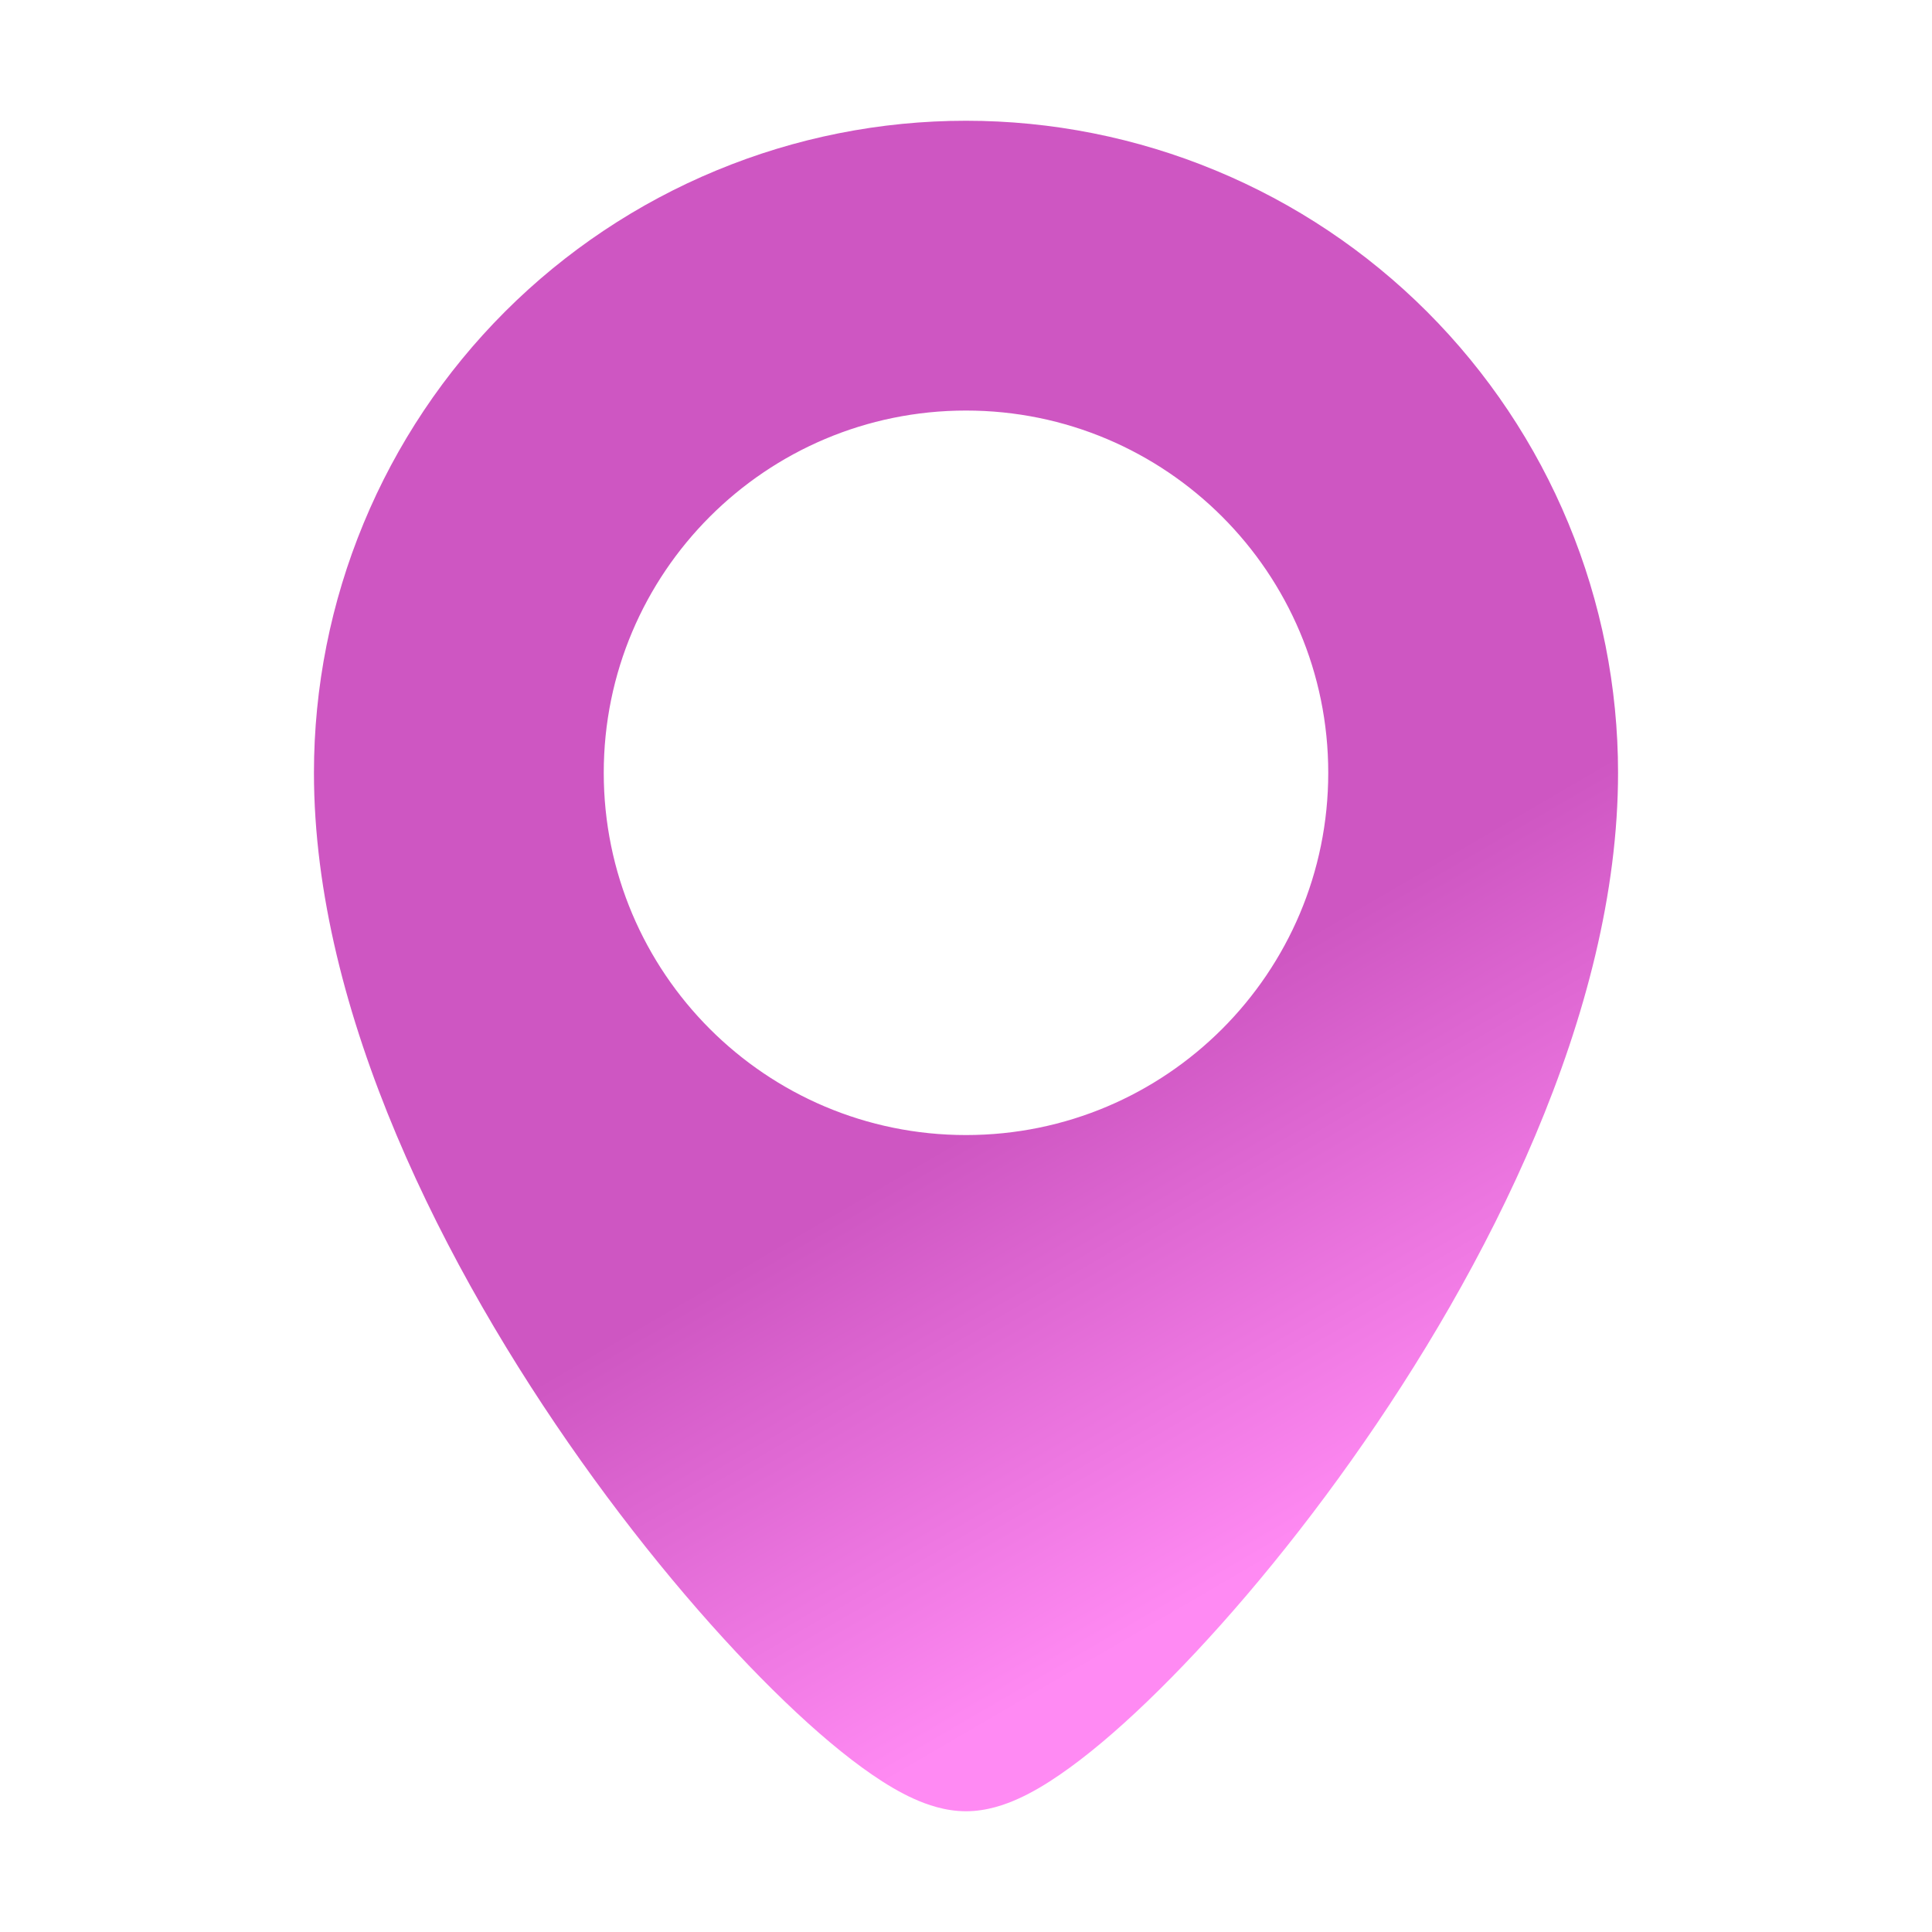
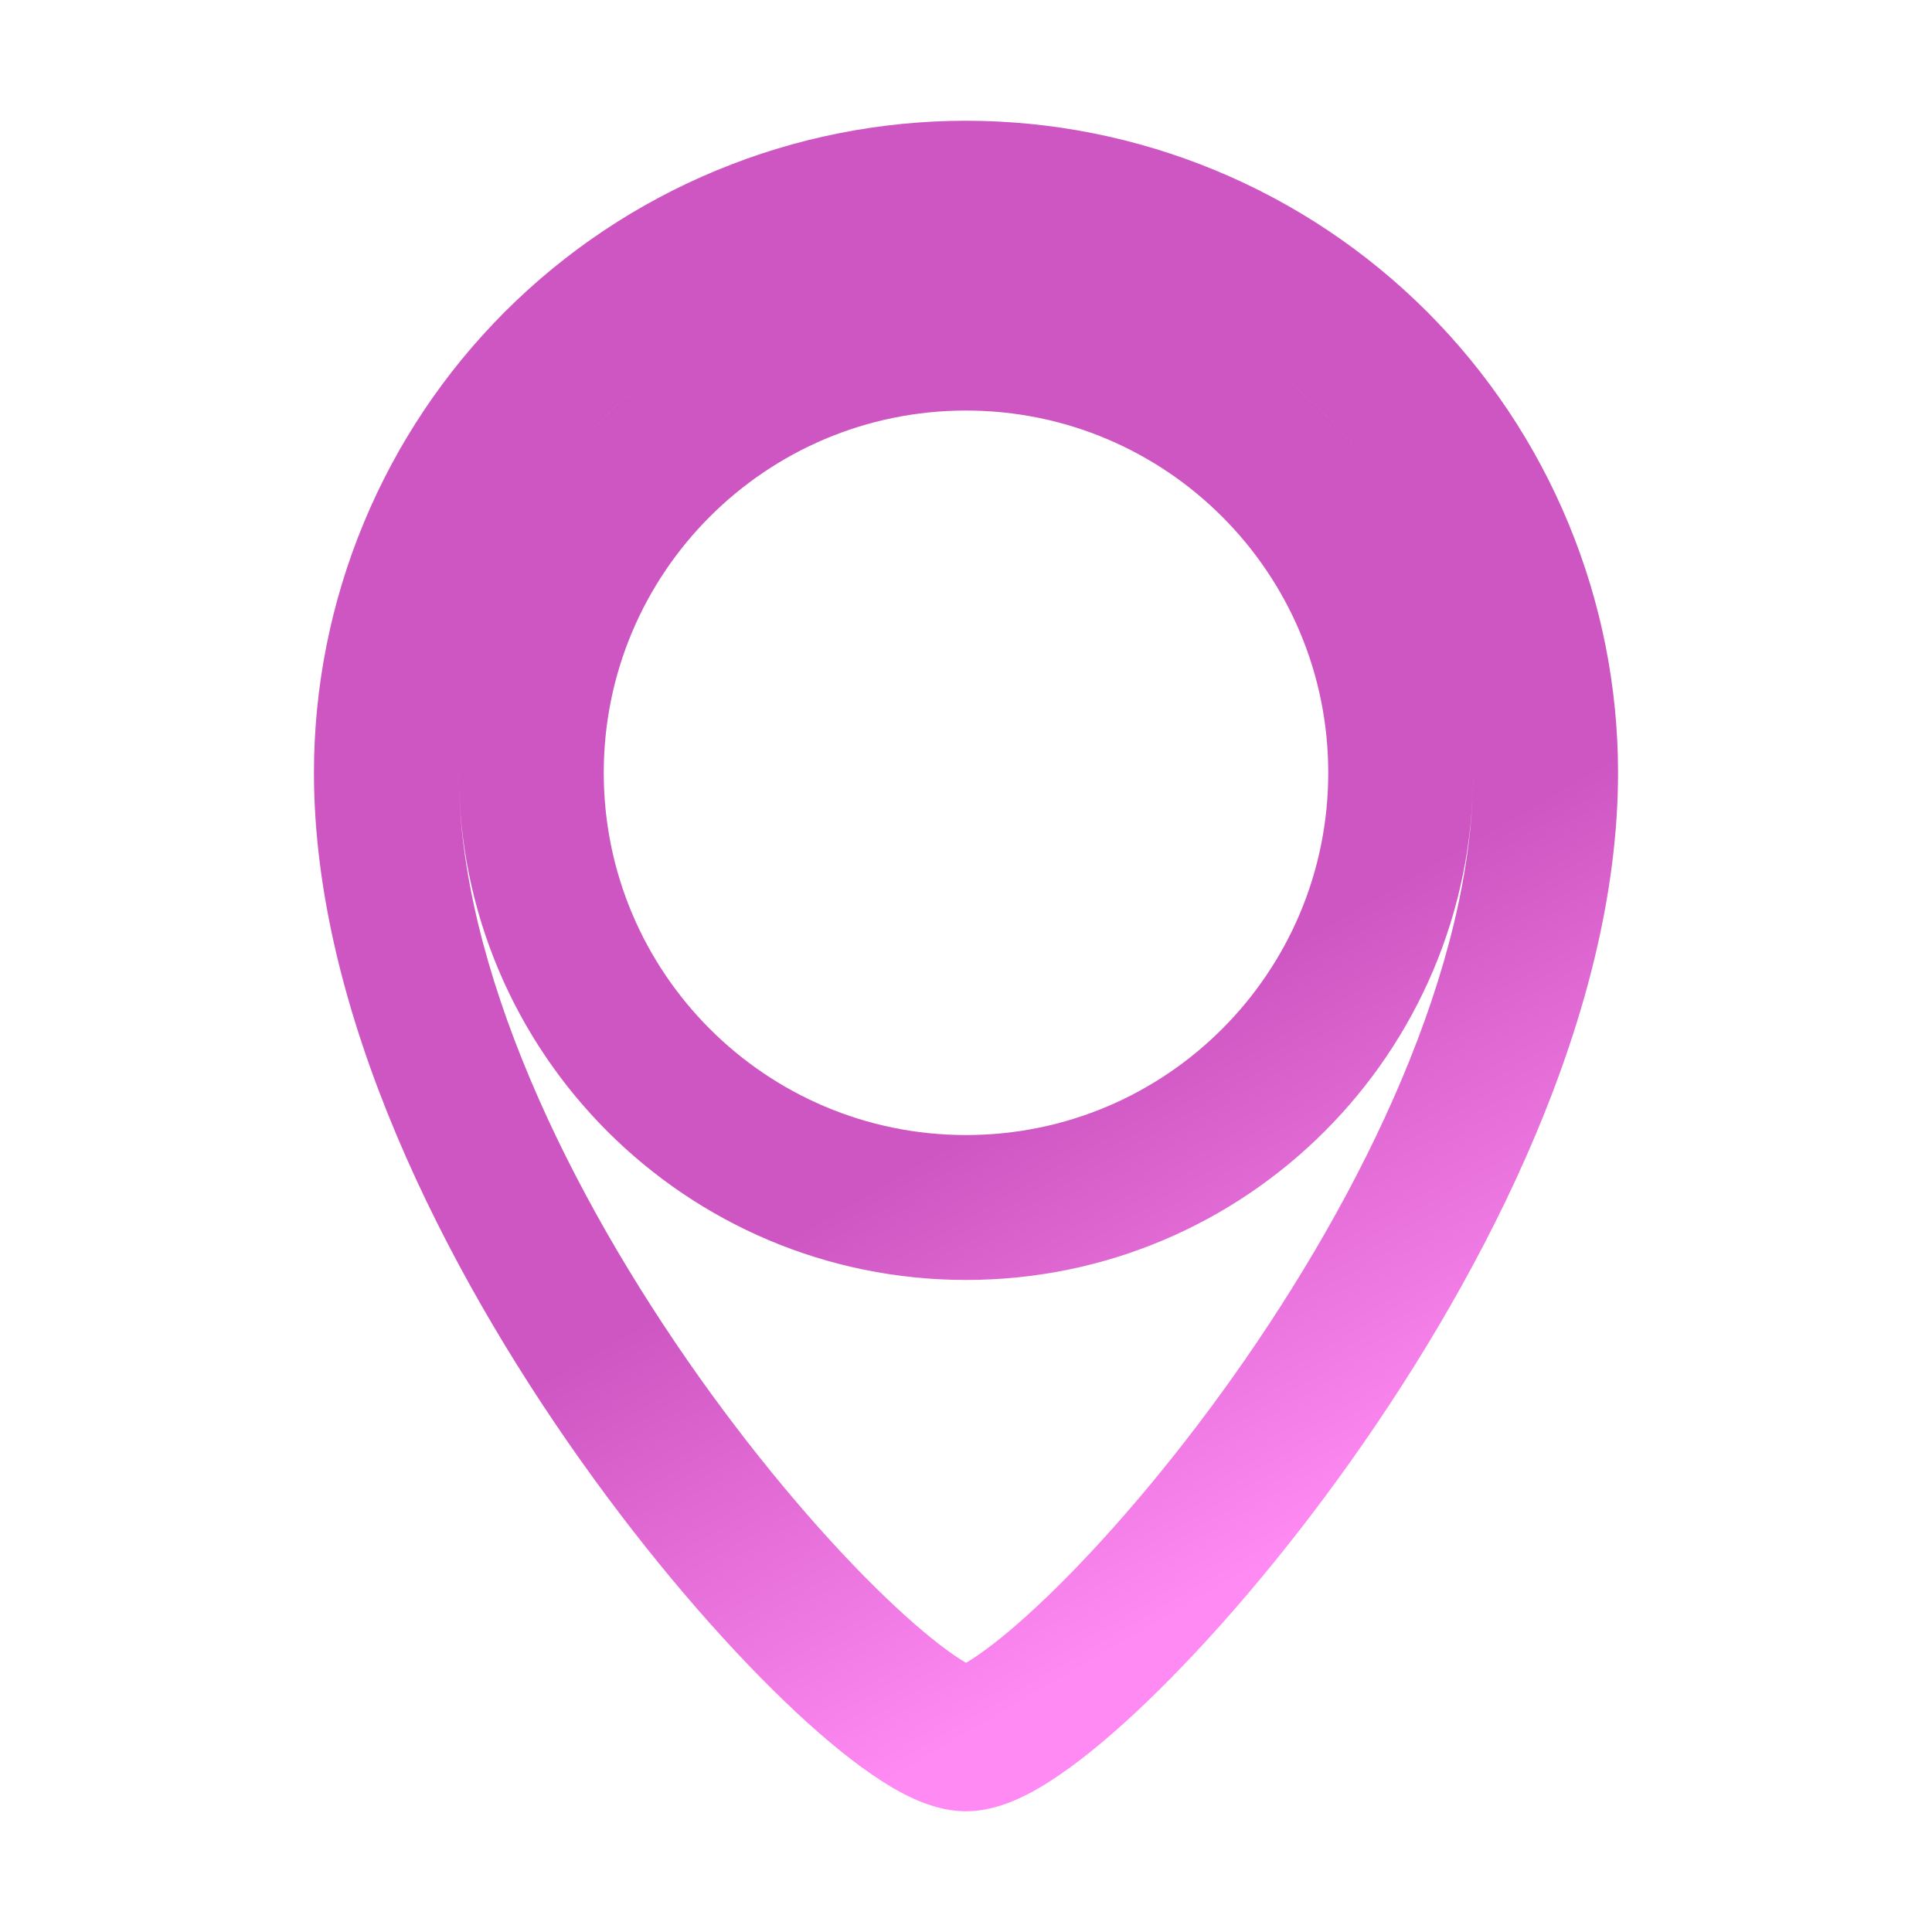
<svg xmlns="http://www.w3.org/2000/svg" width="40" height="40" viewBox="0 0 40 40" fill="none">
-   <path fill-rule="evenodd" clip-rule="evenodd" d="M8 16C8 14.424 8.31 12.864 8.913 11.408C9.517 9.952 10.4 8.629 11.515 7.515C12.629 6.4 13.952 5.516 15.408 4.913C16.864 4.31 18.424 4 20 4C21.576 4 23.136 4.31 24.592 4.913C26.048 5.516 27.371 6.4 28.485 7.515C29.6 8.629 30.483 9.952 31.087 11.408C31.69 12.864 32 14.424 32 16C32 25 22 36 20 36C18 36 8 25 8 16ZM20 25C24.971 25 29 20.971 29 16C29 11.029 24.971 7 20 7C15.029 7 11 11.029 11 16C11 20.971 15.029 25 20 25Z" fill="#D9D9D9" />
-   <path fill-rule="evenodd" clip-rule="evenodd" d="M8 16C8 14.424 8.31 12.864 8.913 11.408C9.517 9.952 10.4 8.629 11.515 7.515C12.629 6.4 13.952 5.516 15.408 4.913C16.864 4.31 18.424 4 20 4C21.576 4 23.136 4.31 24.592 4.913C26.048 5.516 27.371 6.4 28.485 7.515C29.6 8.629 30.483 9.952 31.087 11.408C31.69 12.864 32 14.424 32 16C32 25 22 36 20 36C18 36 8 25 8 16ZM20 25C24.971 25 29 20.971 29 16C29 11.029 24.971 7 20 7C15.029 7 11 11.029 11 16C11 20.971 15.029 25 20 25Z" fill="url(#paint0_linear_313_4261)" />
  <path d="M24.592 4.913L24.018 6.299L24.018 6.299L24.592 4.913ZM7.528 10.834C6.849 12.472 6.5 14.227 6.5 16H9.5C9.5 14.621 9.772 13.256 10.299 11.982L7.528 10.834ZM10.454 6.454C9.2 7.708 8.206 9.196 7.528 10.834L10.299 11.982C10.827 10.708 11.6 9.55 12.575 8.575L10.454 6.454ZM14.834 3.528C13.196 4.206 11.708 5.2 10.454 6.454L12.575 8.575C13.55 7.6 14.708 6.827 15.982 6.299L14.834 3.528ZM20 2.5C18.227 2.5 16.472 2.849 14.834 3.528L15.982 6.299C17.256 5.772 18.621 5.5 20 5.5V2.5ZM25.166 3.528C23.528 2.849 21.773 2.5 20 2.5V5.5C21.379 5.5 22.744 5.772 24.018 6.299L25.166 3.528ZM29.546 6.454C28.292 5.2 26.804 4.206 25.166 3.528L24.018 6.299C25.292 6.827 26.45 7.6 27.425 8.575L29.546 6.454ZM32.472 10.834C31.794 9.196 30.799 7.708 29.546 6.454L27.425 8.575C28.4 9.55 29.173 10.708 29.701 11.982L32.472 10.834ZM33.5 16C33.5 14.227 33.151 12.472 32.472 10.834L29.701 11.982C30.228 13.256 30.5 14.621 30.5 16H33.5ZM20 37.5C20.433 37.5 20.816 37.361 21.082 37.241C21.371 37.111 21.66 36.937 21.937 36.747C22.494 36.366 23.114 35.842 23.758 35.222C25.053 33.977 26.551 32.248 27.973 30.243C30.778 26.291 33.5 20.974 33.5 16H30.5C30.5 20.026 28.222 24.709 25.527 28.507C24.199 30.377 22.822 31.96 21.679 33.059C21.105 33.611 20.616 34.016 20.242 34.272C20.055 34.401 19.924 34.472 19.846 34.507C19.746 34.553 19.817 34.5 20 34.5V37.5ZM6.5 16C6.5 20.974 9.222 26.291 12.027 30.243C13.449 32.248 14.947 33.977 16.242 35.222C16.886 35.842 17.506 36.366 18.063 36.747C18.34 36.937 18.629 37.111 18.918 37.241C19.184 37.361 19.567 37.5 20 37.5V34.5C20.183 34.5 20.254 34.553 20.154 34.507C20.076 34.472 19.945 34.401 19.758 34.272C19.384 34.016 18.895 33.611 18.321 33.059C17.178 31.96 15.801 30.377 14.473 28.507C11.778 24.709 9.5 20.026 9.5 16H6.5ZM27.5 16C27.5 20.142 24.142 23.5 20 23.5V26.5C25.799 26.5 30.5 21.799 30.5 16H27.5ZM20 8.5C24.142 8.5 27.5 11.858 27.5 16H30.5C30.5 10.201 25.799 5.5 20 5.5V8.5ZM12.5 16C12.5 11.858 15.858 8.5 20 8.5V5.5C14.201 5.5 9.5 10.201 9.5 16H12.5ZM20 23.5C15.858 23.5 12.5 20.142 12.5 16H9.5C9.5 21.799 14.201 26.5 20 26.5V23.5Z" fill="url(#paint1_linear_313_4261)" />
  <defs>
    <linearGradient id="paint0_linear_313_4261" x1="8.571" y1="5.194" x2="24.877" y2="33.156" gradientUnits="userSpaceOnUse">
      <stop offset="0.503" stop-color="#CE56C2" />
      <stop offset="0.665" stop-color="#CE56C2" />
      <stop offset="1" stop-color="#FF8AF3" />
    </linearGradient>
    <linearGradient id="paint1_linear_313_4261" x1="8.571" y1="5.194" x2="24.877" y2="33.156" gradientUnits="userSpaceOnUse">
      <stop offset="0.503" stop-color="#CE56C2" />
      <stop offset="0.665" stop-color="#CE56C2" />
      <stop offset="1" stop-color="#FF8AF3" />
    </linearGradient>
  </defs>
</svg>